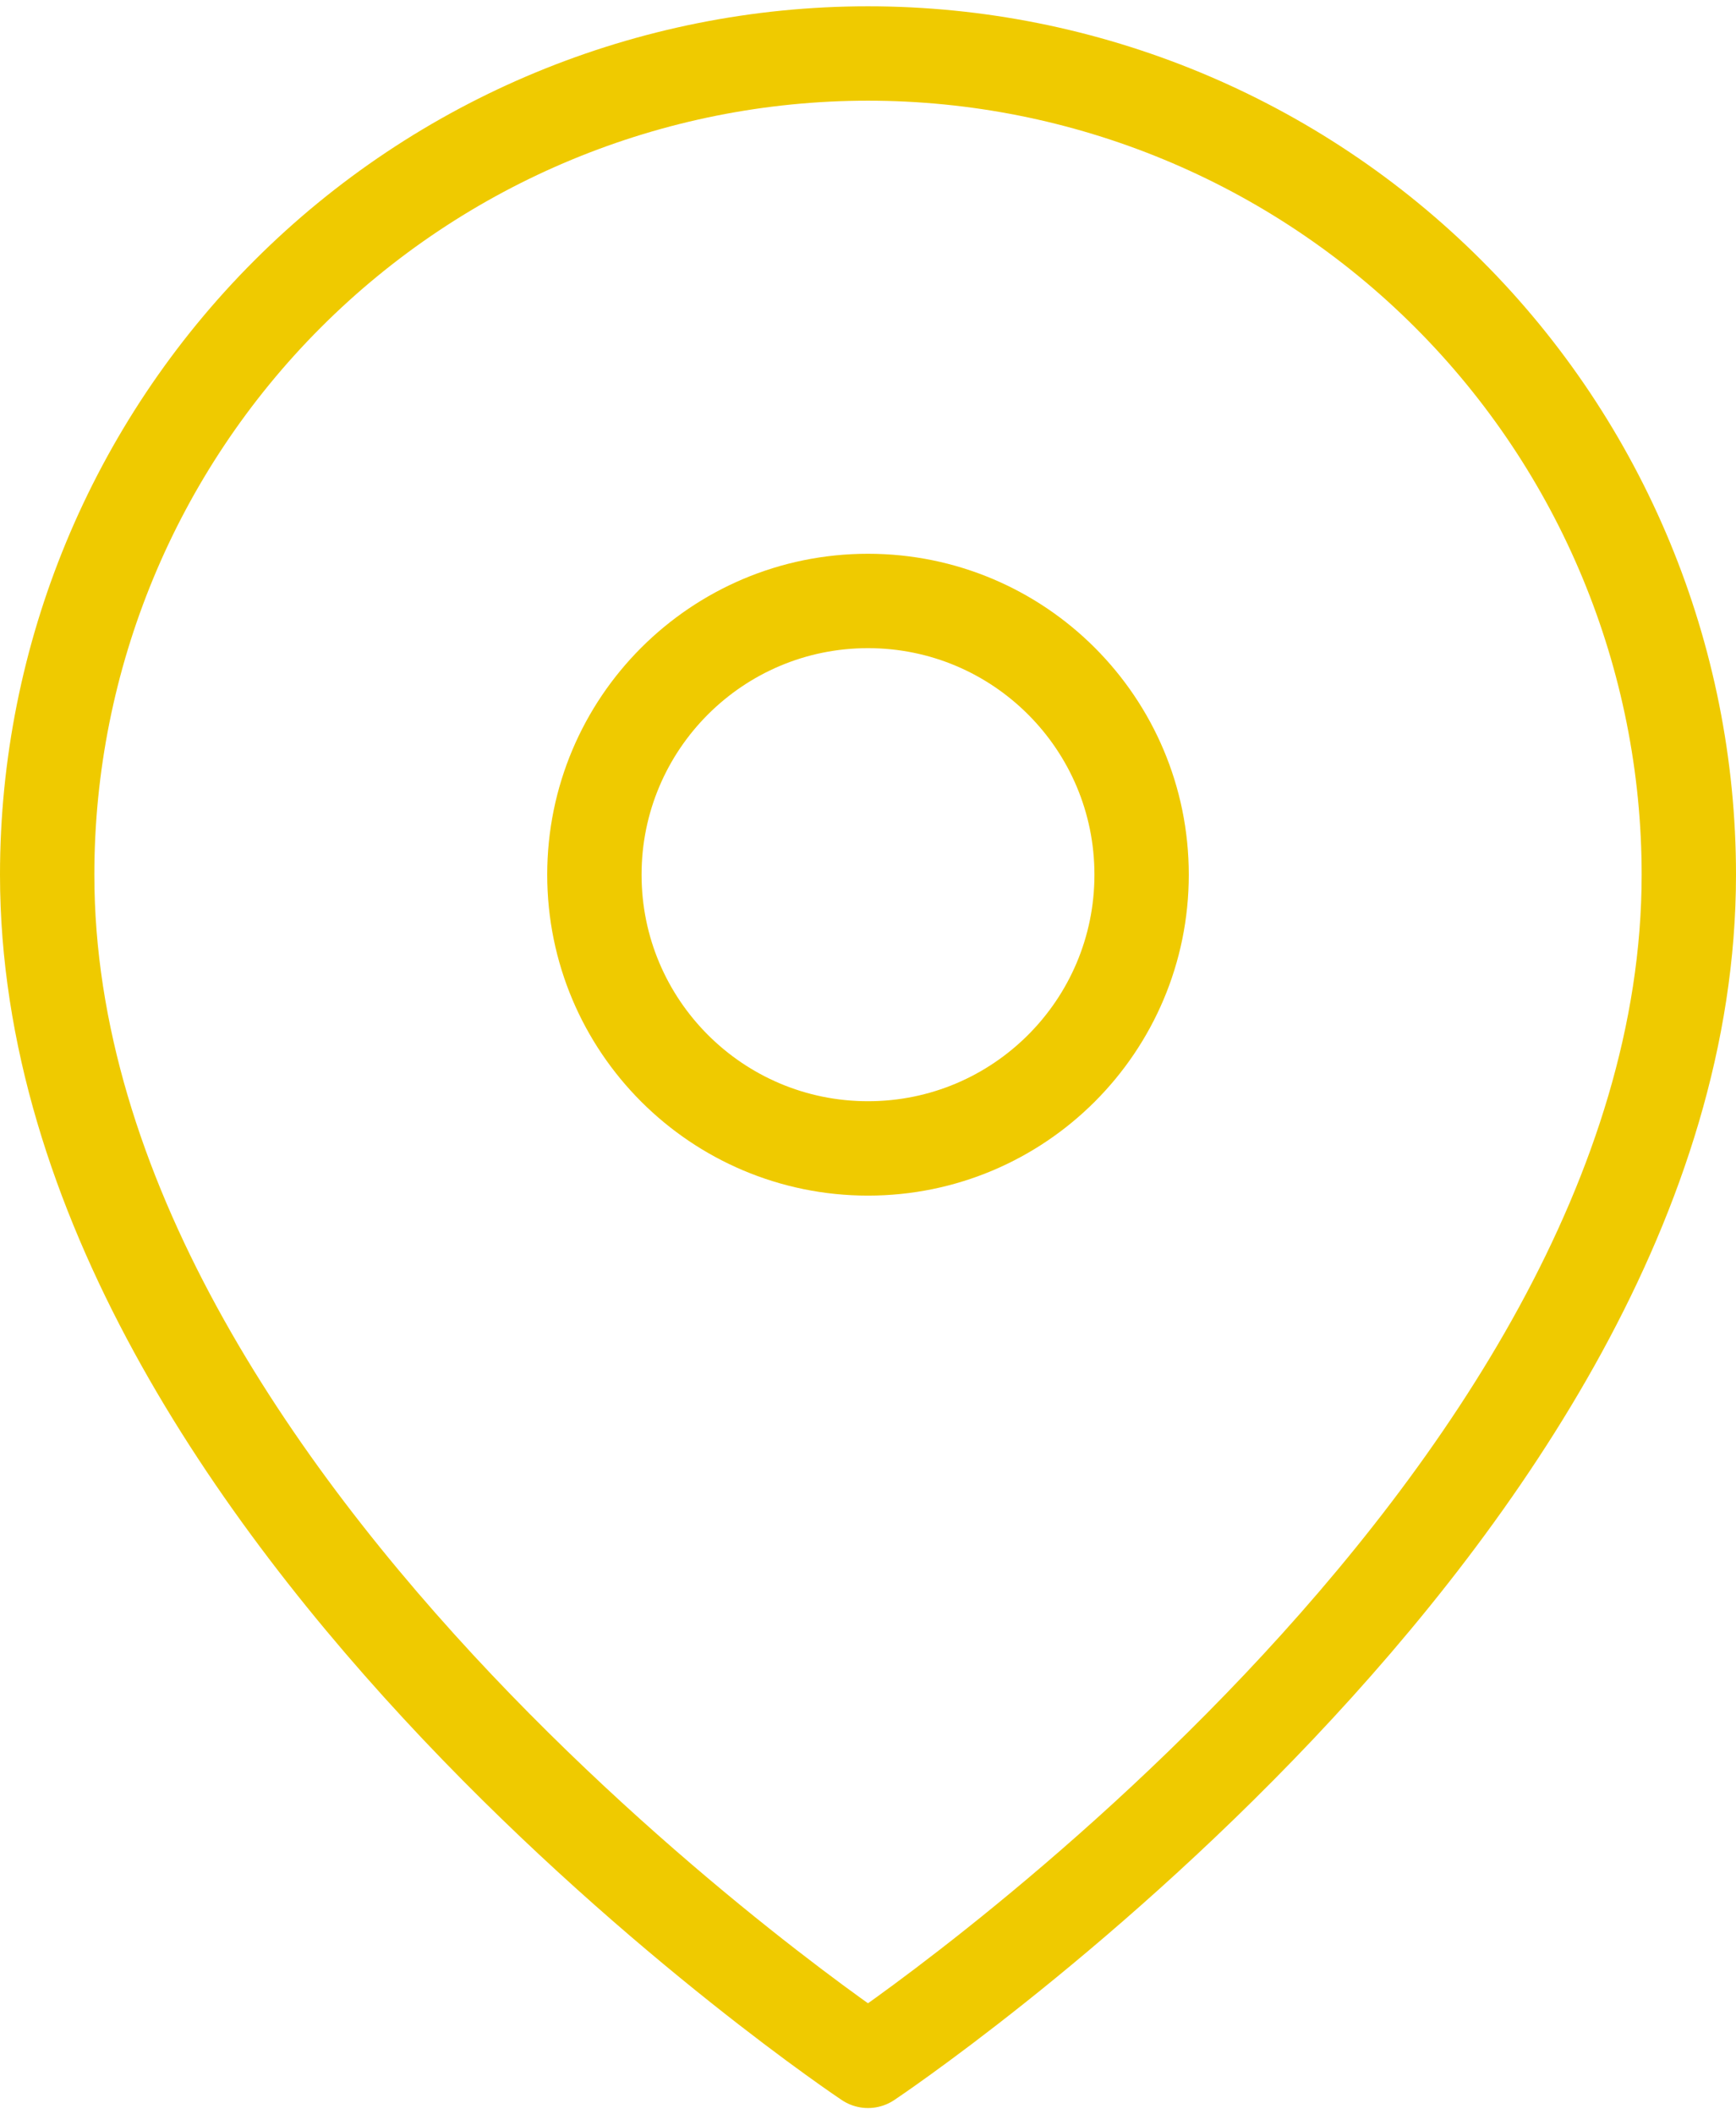
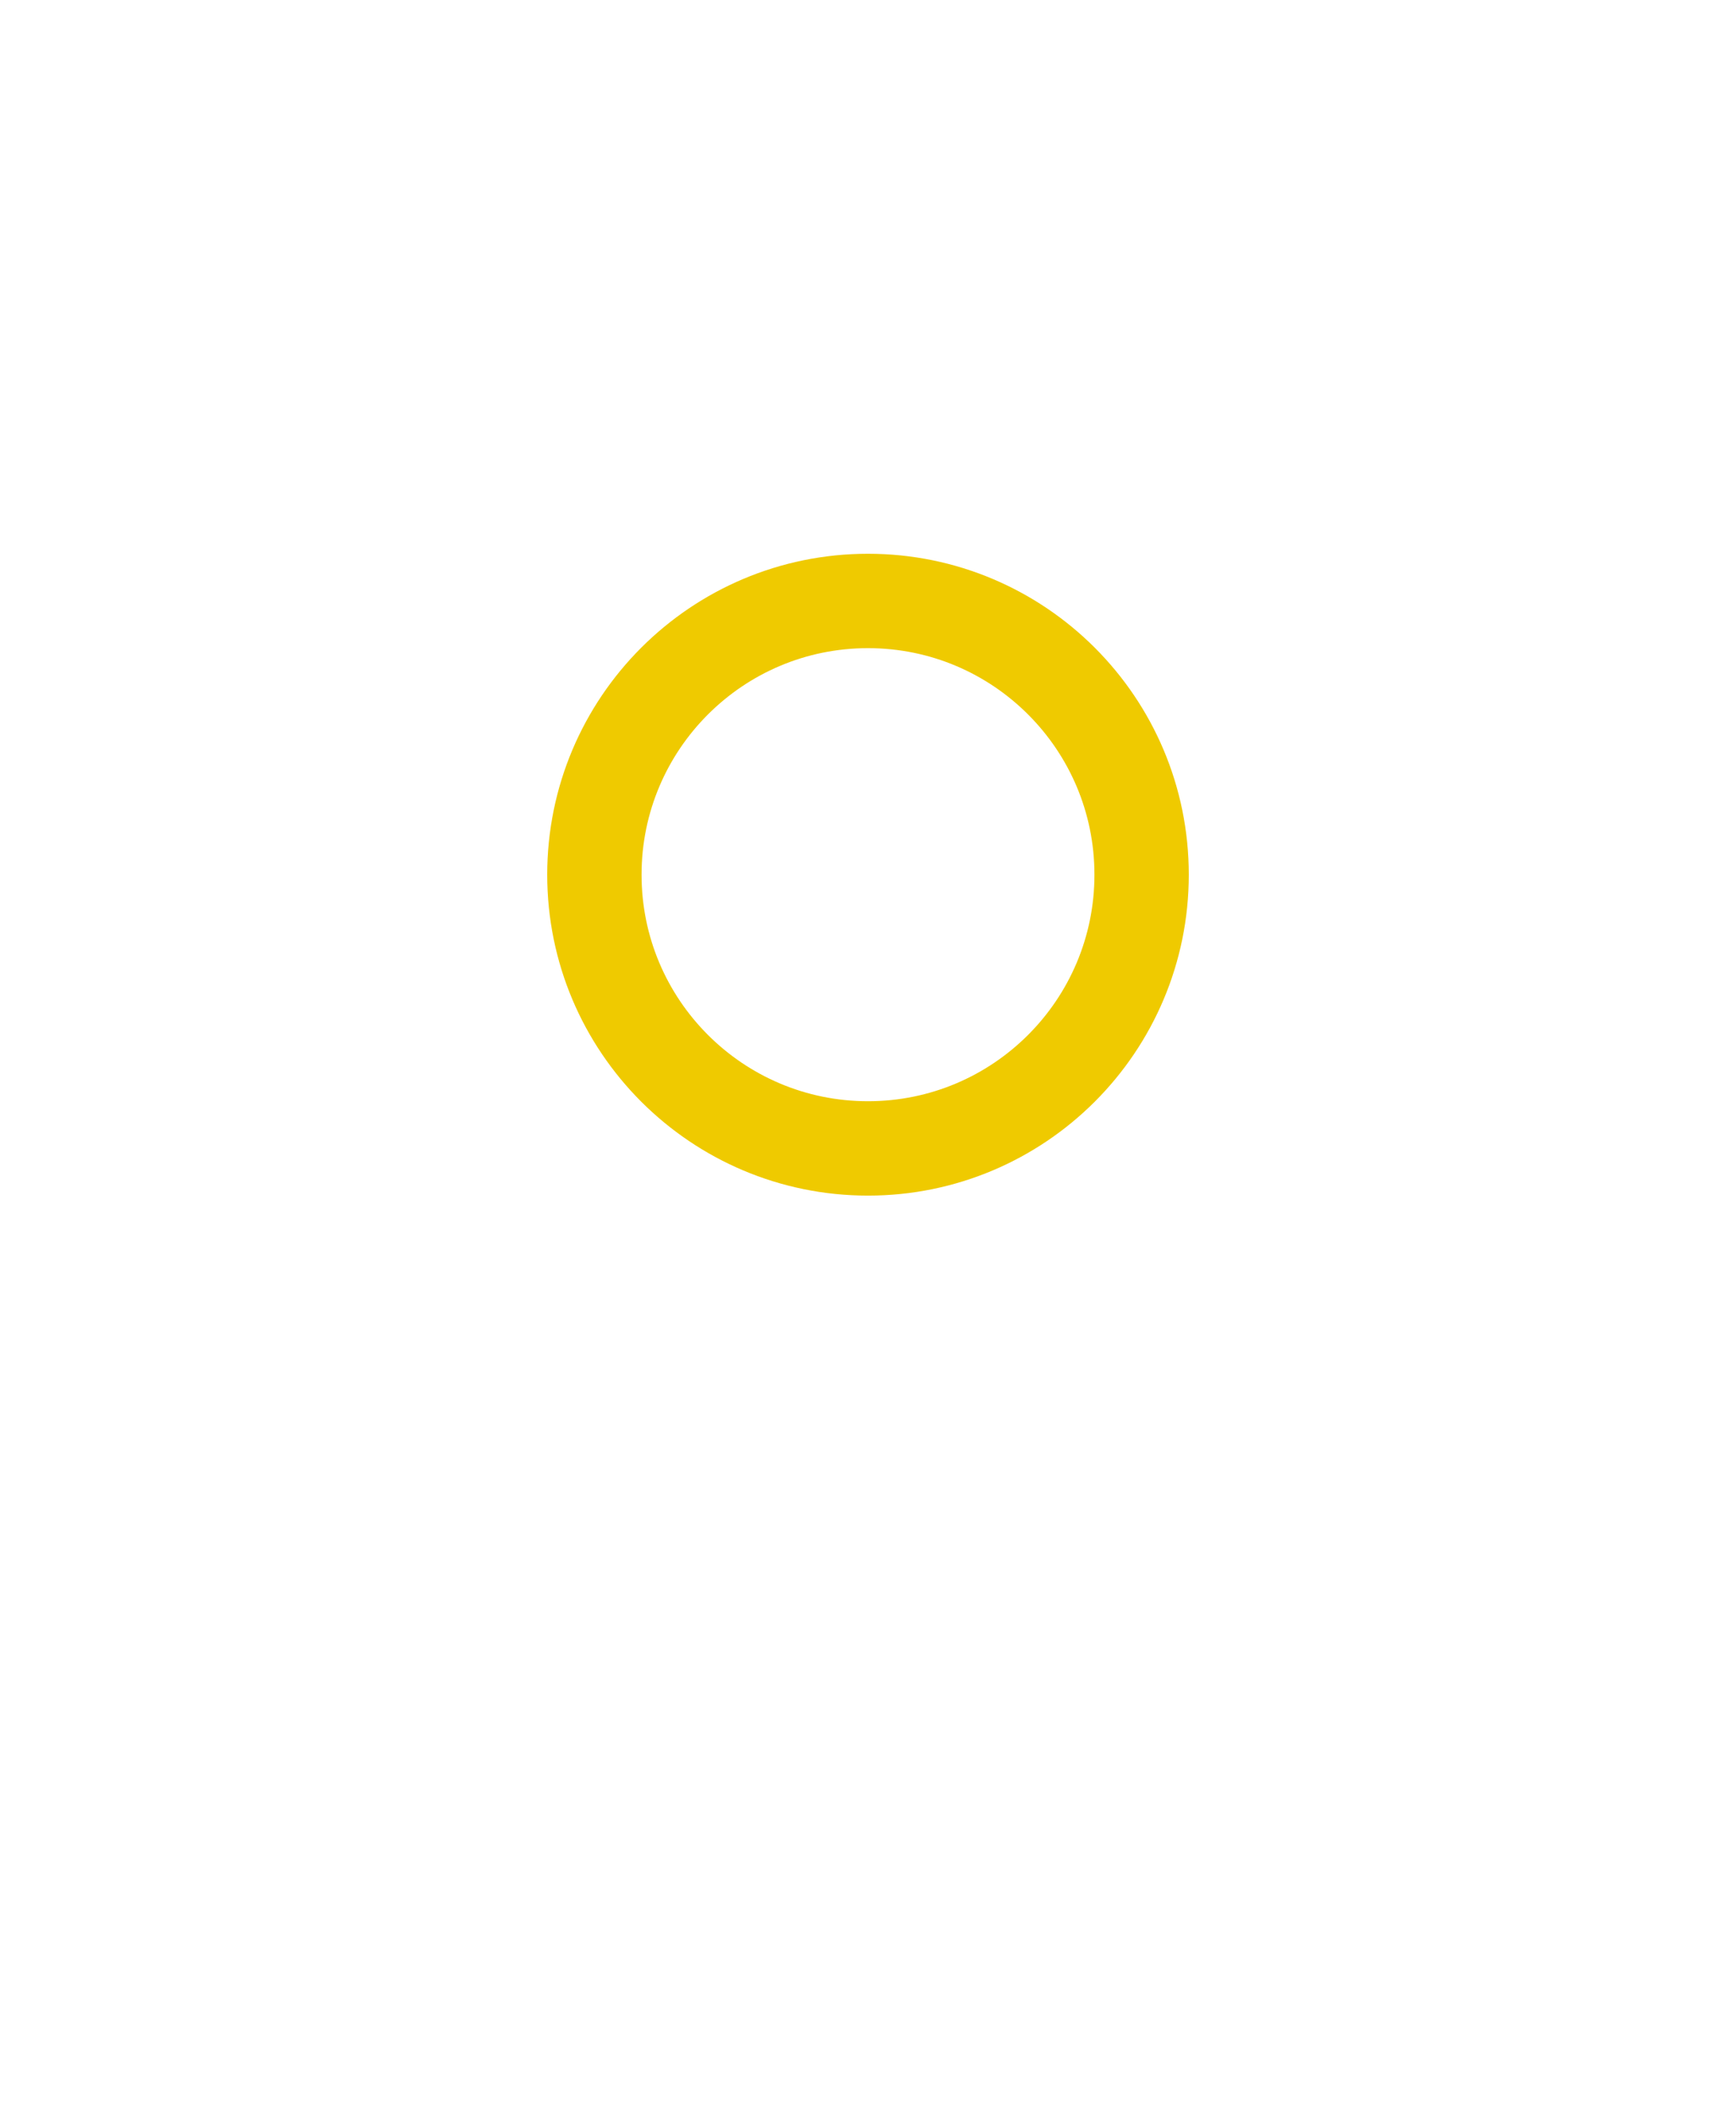
<svg xmlns="http://www.w3.org/2000/svg" fill="none" viewBox="0 0 46 56" height="56" width="46">
-   <path stroke-linejoin="round" stroke-linecap="round" stroke-width="2.5" stroke="#EFCA00" d="M44.75 23.167C44.75 40.083 23 54.583 23 54.583C23 54.583 1.25 40.083 1.25 23.167C1.25 17.398 3.542 11.866 7.62 7.787C11.699 3.708 17.232 1.417 23 1.417C28.768 1.417 34.301 3.708 38.38 7.787C42.459 11.866 44.75 17.398 44.75 23.167Z" />
  <path stroke-linejoin="round" stroke-linecap="round" stroke-width="2.5" stroke="#EFCA00" d="M23 30.417C27.004 30.417 30.25 27.171 30.25 23.167C30.25 19.163 27.004 15.917 23 15.917C18.996 15.917 15.75 19.163 15.75 23.167C15.75 27.171 18.996 30.417 23 30.417Z" />
</svg>